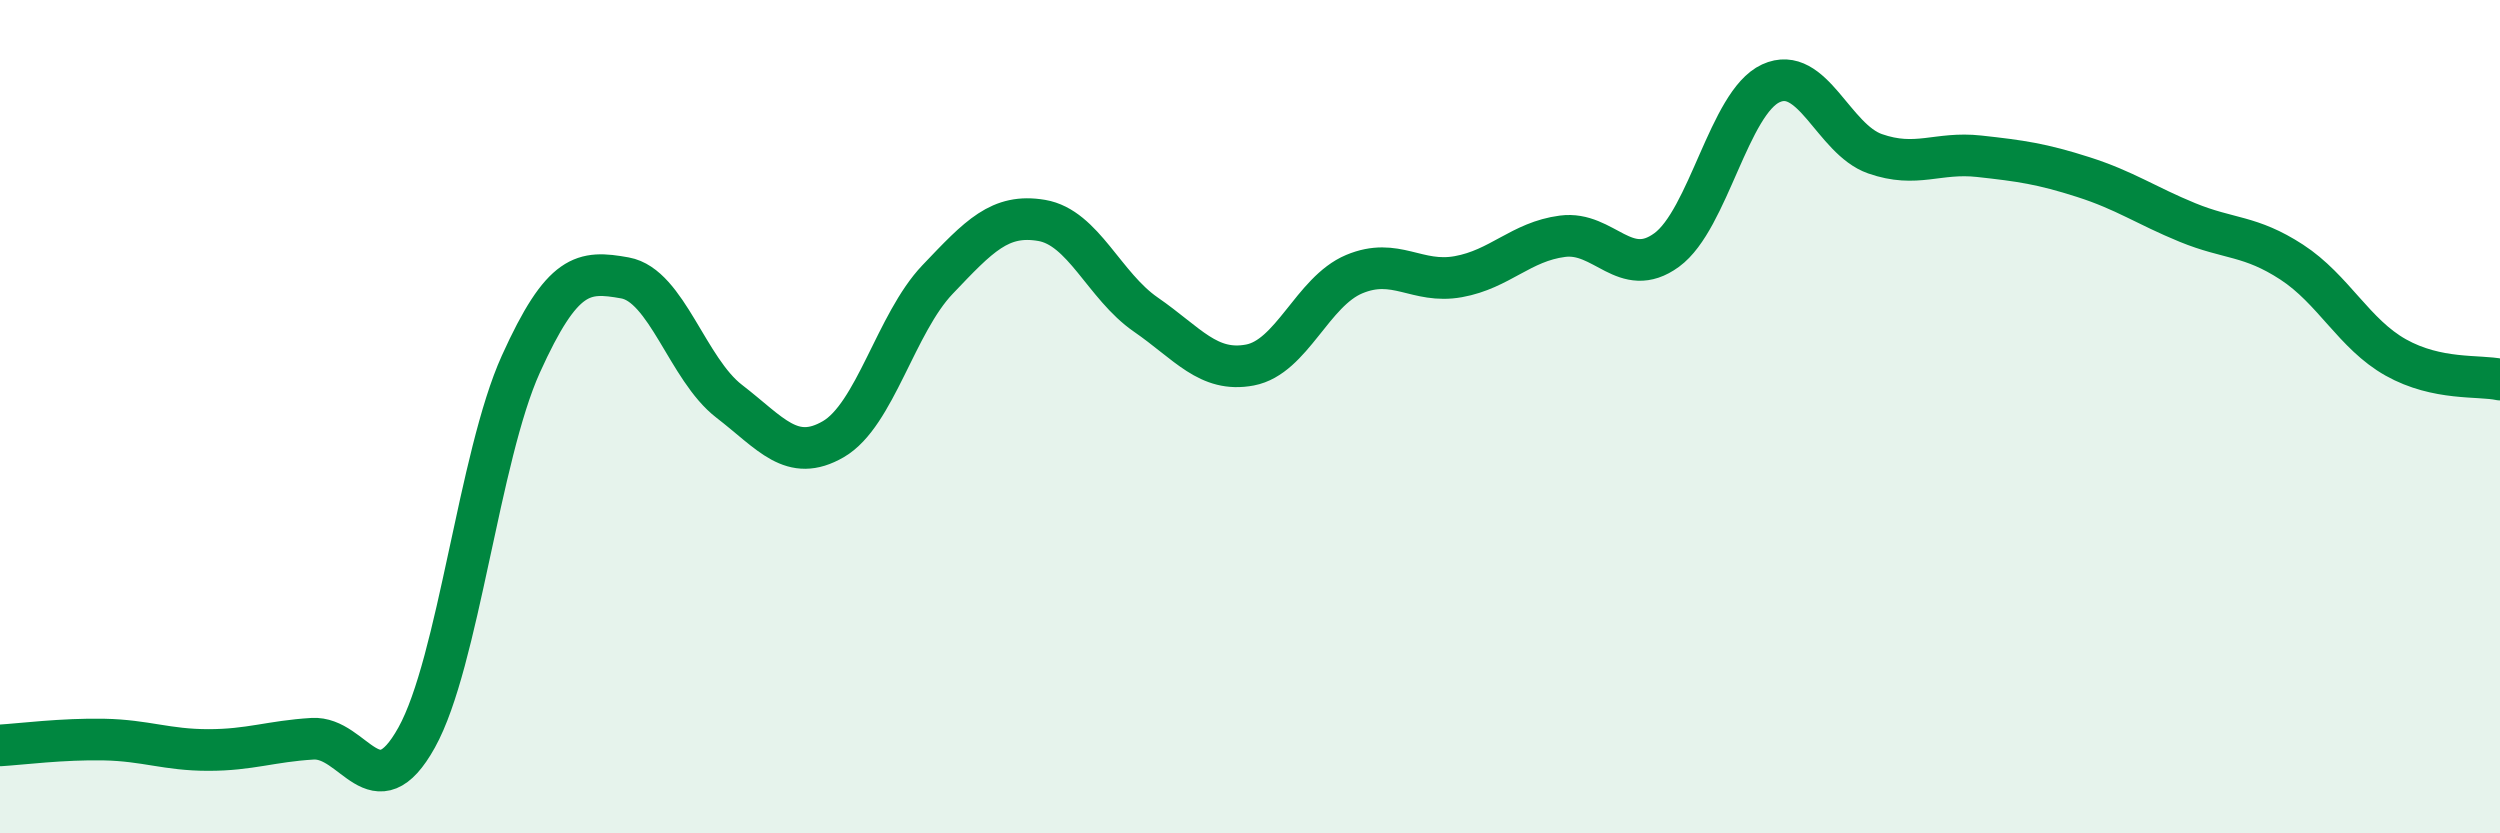
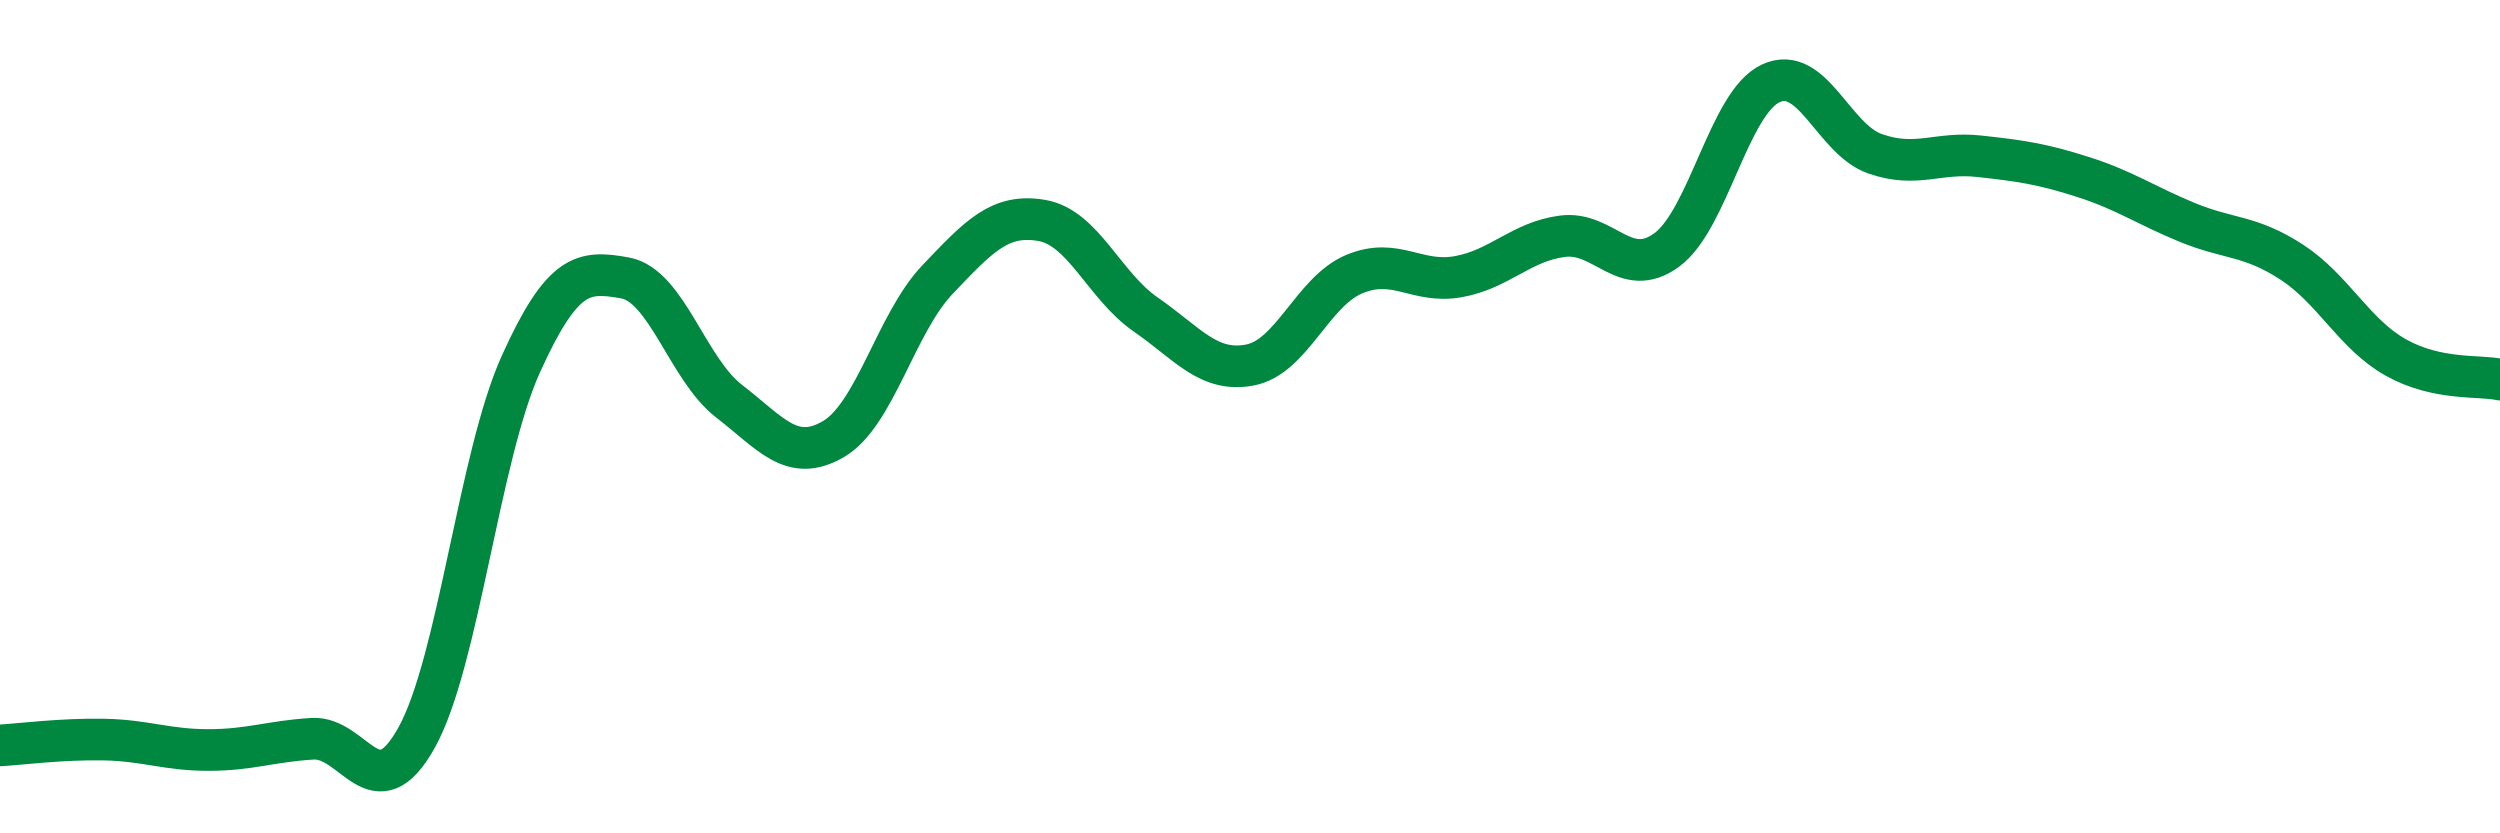
<svg xmlns="http://www.w3.org/2000/svg" width="60" height="20" viewBox="0 0 60 20">
-   <path d="M 0,17.89 C 0.5,17.86 1.5,17.73 2.5,17.75 C 3.5,17.77 4,18 5,18 C 6,18 6.5,17.79 7.5,17.73 C 8.5,17.67 9,19.5 10,17.7 C 11,15.9 11.5,10.95 12.5,8.74 C 13.5,6.53 14,6.49 15,6.67 C 16,6.85 16.5,8.86 17.5,9.63 C 18.5,10.4 19,11.12 20,10.54 C 21,9.96 21.5,7.76 22.5,6.71 C 23.5,5.66 24,5.12 25,5.29 C 26,5.46 26.5,6.86 27.5,7.55 C 28.5,8.24 29,8.95 30,8.76 C 31,8.57 31.5,7 32.5,6.58 C 33.5,6.16 34,6.82 35,6.64 C 36,6.46 36.5,5.8 37.5,5.67 C 38.5,5.54 39,6.73 40,6 C 41,5.27 41.5,2.46 42.5,2 C 43.5,1.54 44,3.34 45,3.69 C 46,4.04 46.5,3.64 47.5,3.75 C 48.5,3.86 49,3.93 50,4.25 C 51,4.57 51.5,4.93 52.5,5.34 C 53.5,5.75 54,5.64 55,6.29 C 56,6.94 56.5,8.02 57.5,8.58 C 58.5,9.14 59.5,9 60,9.11L60 20L0 20Z" fill="#008740" opacity="0.1" stroke-linecap="round" stroke-linejoin="round" />
  <path d="M 0,17.89 C 0.5,17.86 1.5,17.73 2.5,17.75 C 3.5,17.77 4,18 5,18 C 6,18 6.5,17.79 7.5,17.73 C 8.5,17.67 9,19.5 10,17.7 C 11,15.9 11.5,10.95 12.5,8.74 C 13.5,6.53 14,6.49 15,6.67 C 16,6.85 16.5,8.86 17.5,9.63 C 18.5,10.4 19,11.12 20,10.54 C 21,9.96 21.5,7.76 22.5,6.71 C 23.5,5.66 24,5.12 25,5.29 C 26,5.46 26.5,6.86 27.5,7.55 C 28.5,8.24 29,8.95 30,8.76 C 31,8.57 31.5,7 32.5,6.58 C 33.5,6.16 34,6.82 35,6.64 C 36,6.46 36.5,5.8 37.5,5.67 C 38.5,5.54 39,6.73 40,6 C 41,5.27 41.5,2.46 42.5,2 C 43.5,1.54 44,3.34 45,3.69 C 46,4.04 46.5,3.64 47.5,3.75 C 48.5,3.86 49,3.93 50,4.25 C 51,4.57 51.5,4.93 52.5,5.34 C 53.5,5.75 54,5.64 55,6.29 C 56,6.94 56.5,8.02 57.5,8.58 C 58.5,9.14 59.5,9 60,9.11" stroke="#008740" stroke-width="1" fill="none" stroke-linecap="round" stroke-linejoin="round" />
</svg>